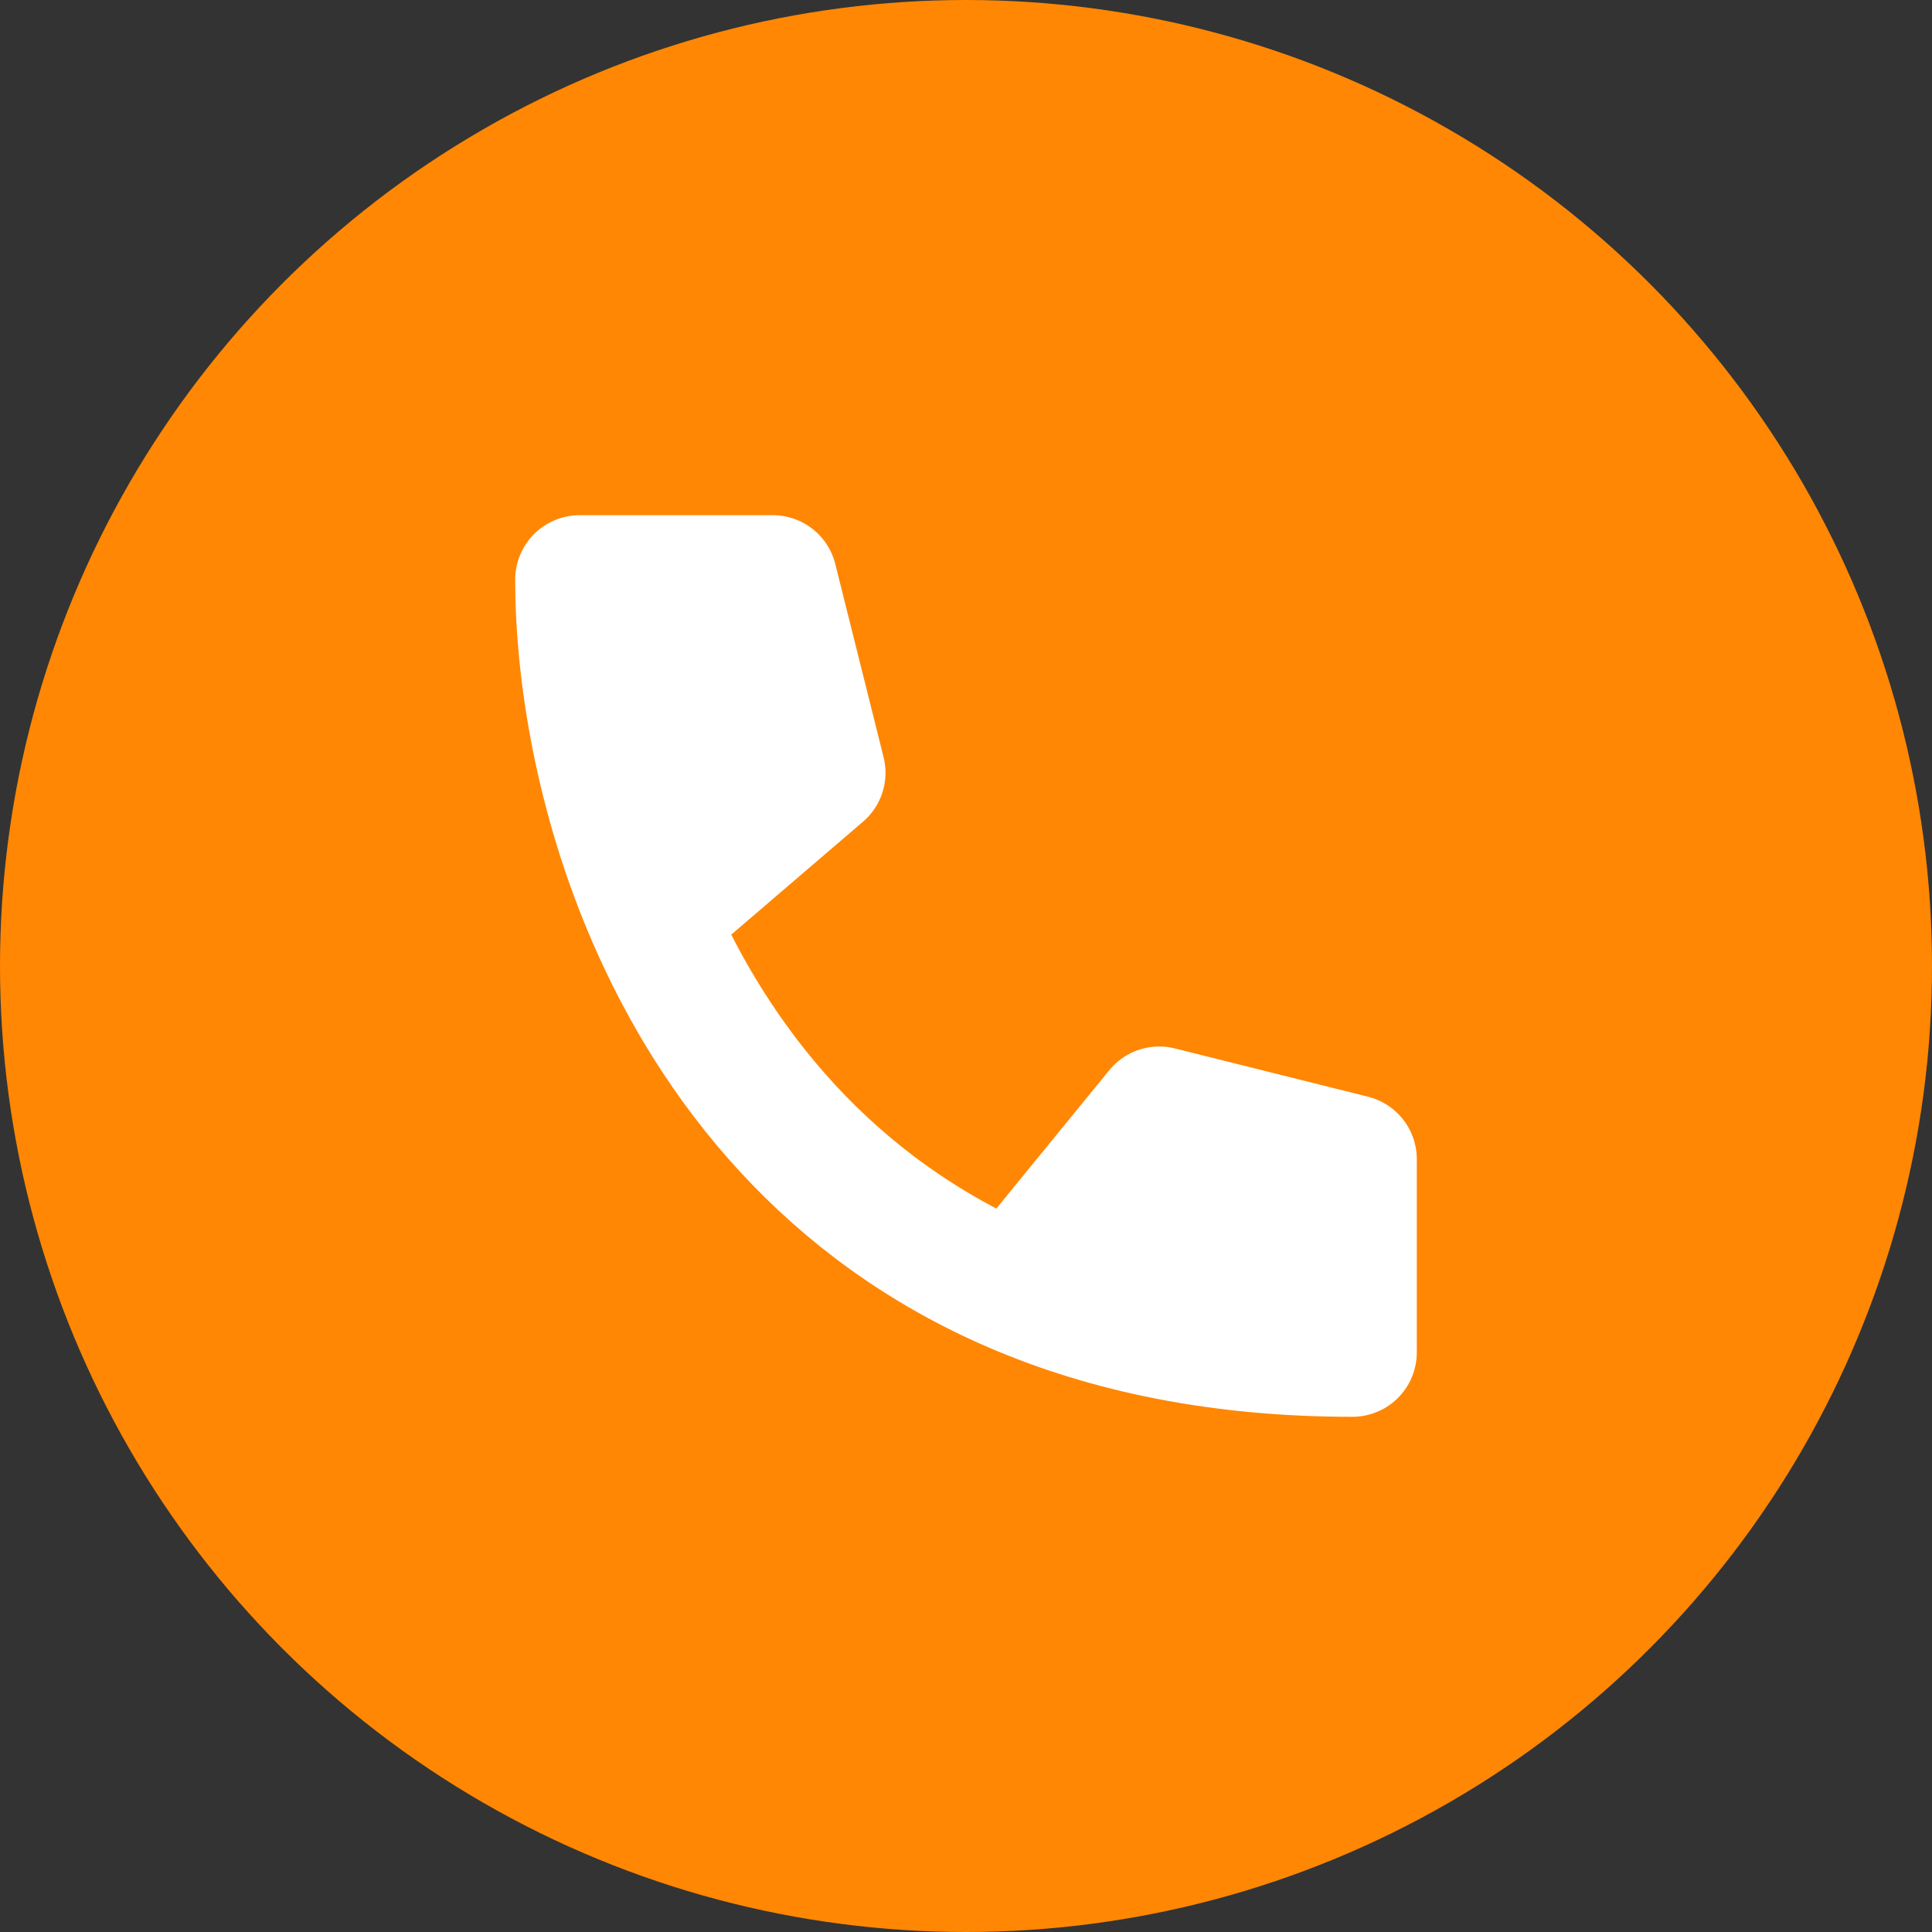
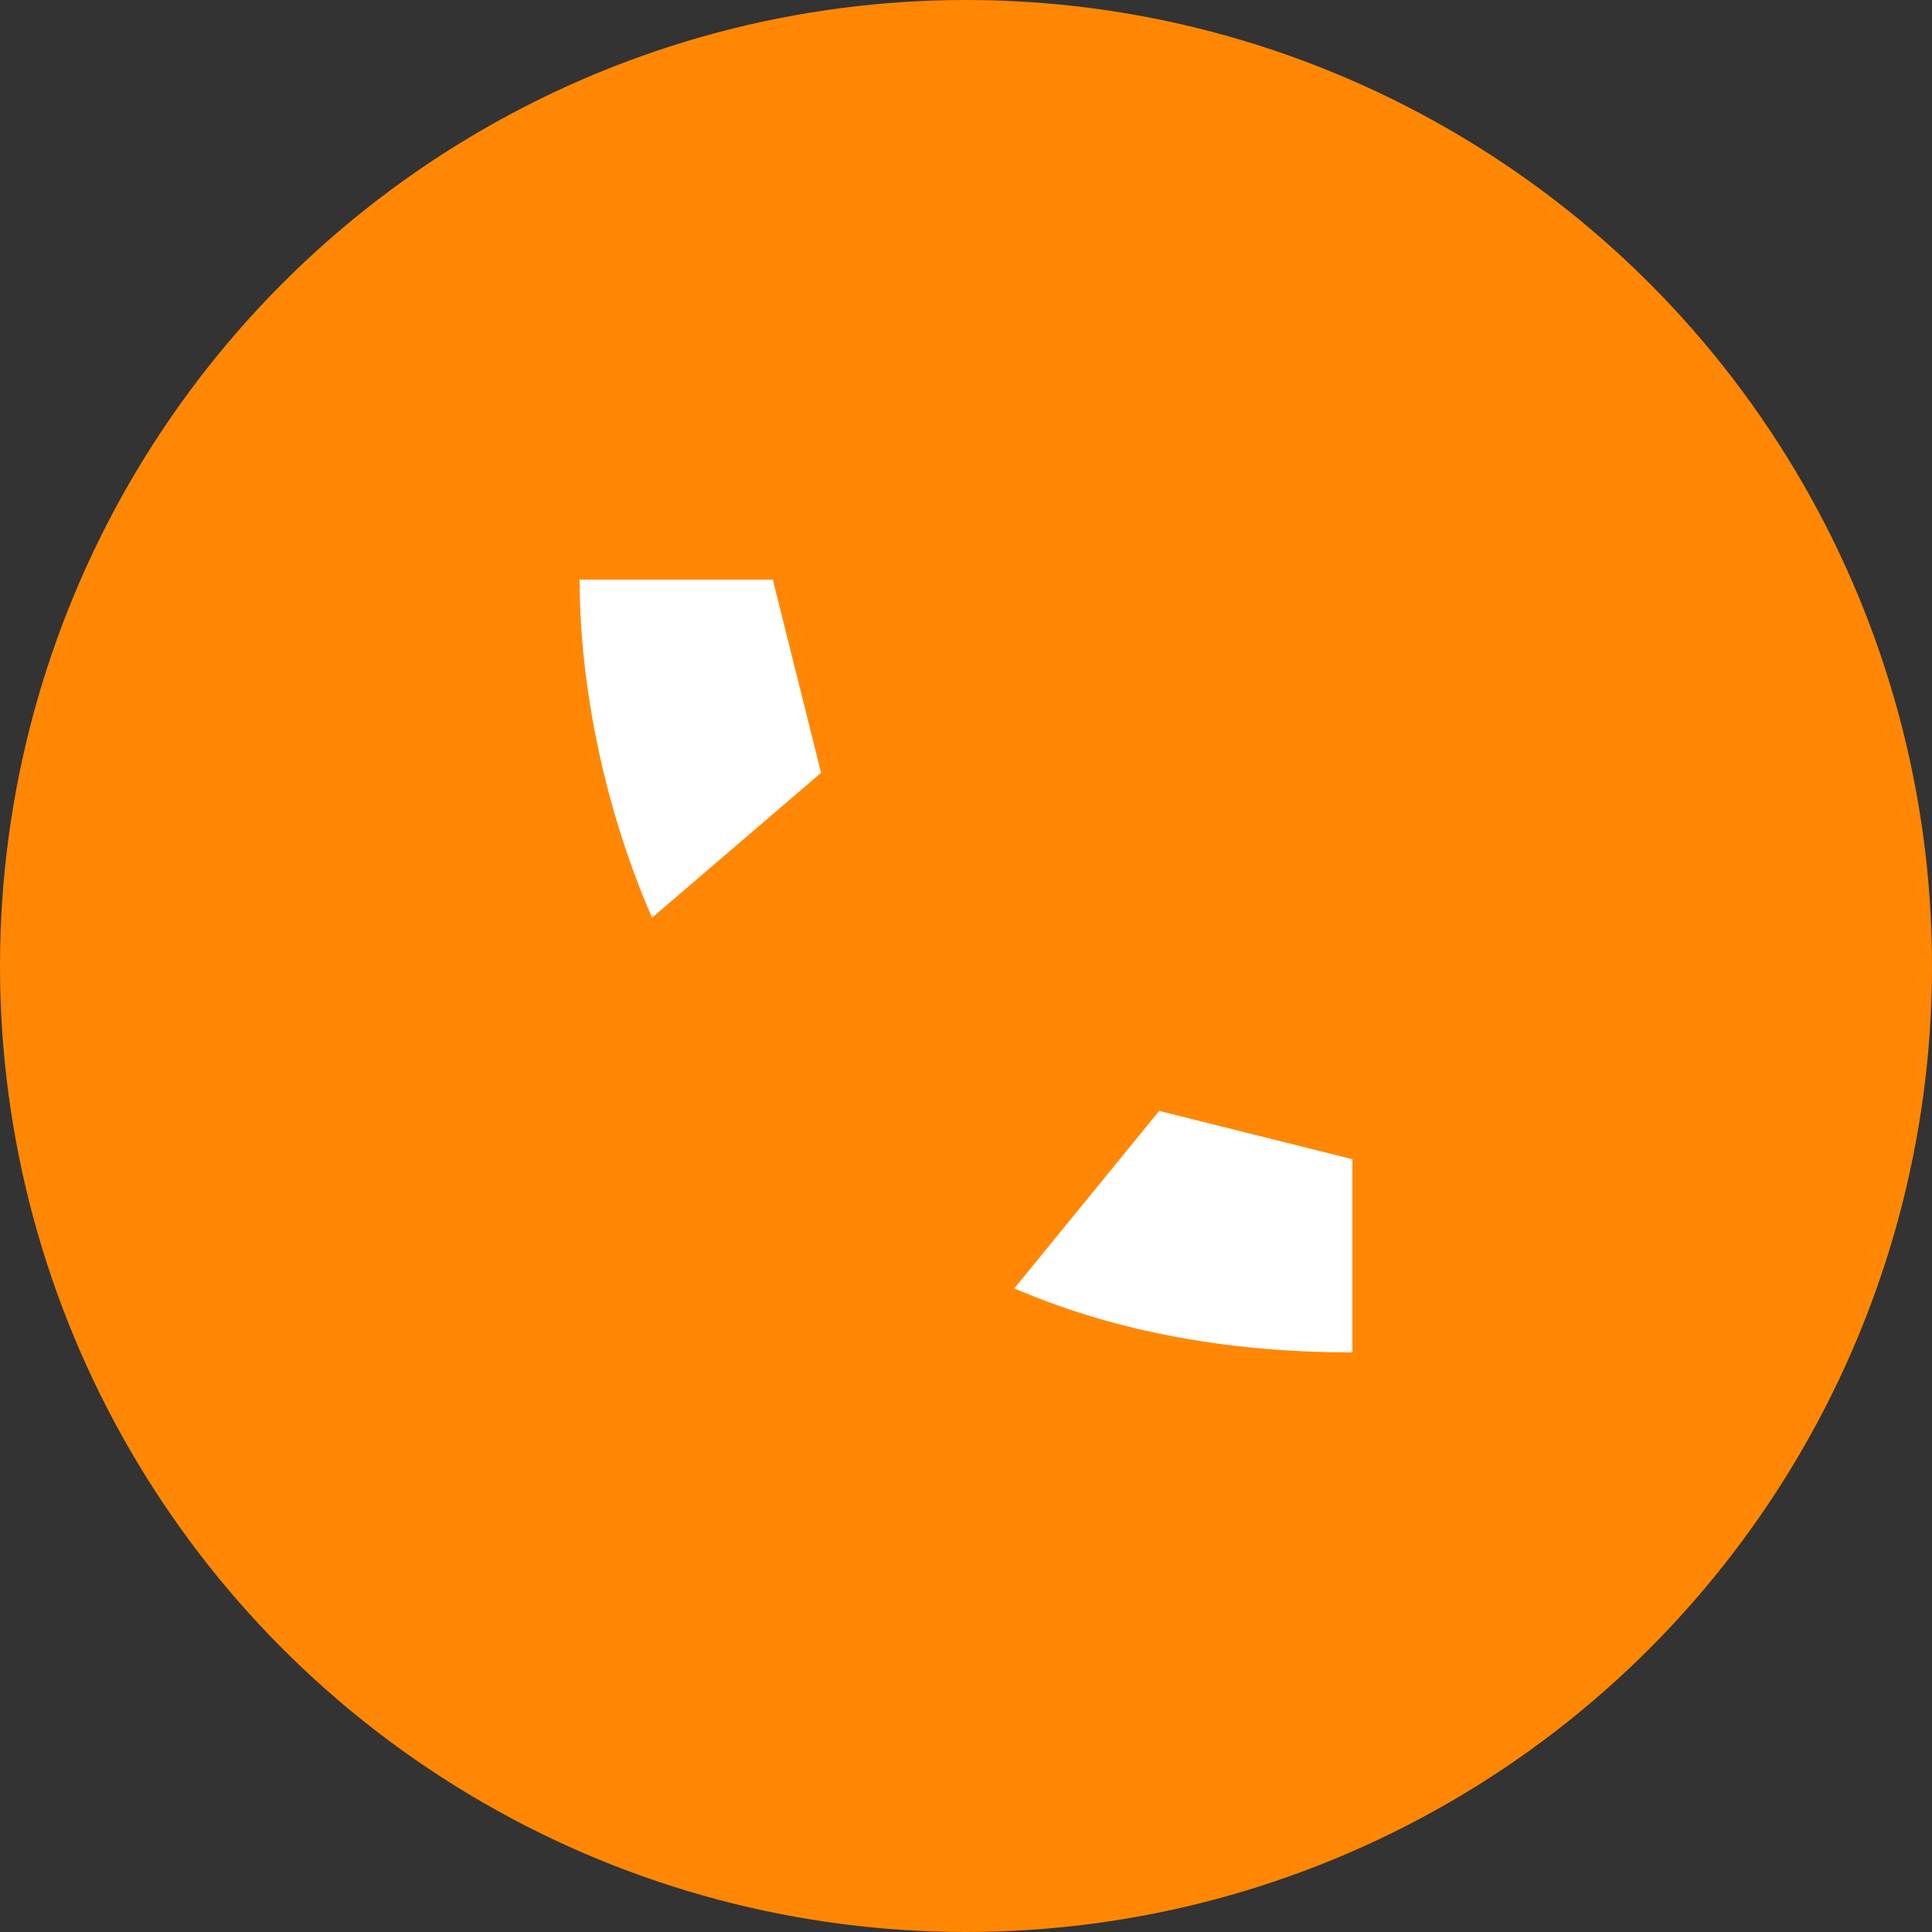
<svg xmlns="http://www.w3.org/2000/svg" width="30" height="30" viewBox="0 0 30 30" fill="none">
  <rect x="0" y="0" width="30" height="30" fill="#333333" stroke="none" />
  <circle cx="15" cy="15" r="15" fill="#FF8704" />
  <path d="M21 18V21C18.931 21 17.198 20.629 15.75 20.006C12.869 18.767 11.118 16.534 10.125 14.25C9.3 12.354 9 10.424 9 9H12L12.75 12L10.125 14.25C11.118 16.534 12.869 18.767 15.75 20.006L18 17.25L21 18Z" fill="white" />
-   <path d="M15.75 20.006C12.869 18.767 11.118 16.534 10.125 14.25M15.75 20.006C17.198 20.629 18.931 21 21 21V18L18 17.25L15.75 20.006ZM10.125 14.25C9.3 12.354 9 10.424 9 9H12L12.75 12L10.125 14.25Z" stroke="white" stroke-width="2" stroke-linecap="round" stroke-linejoin="round" />
</svg>